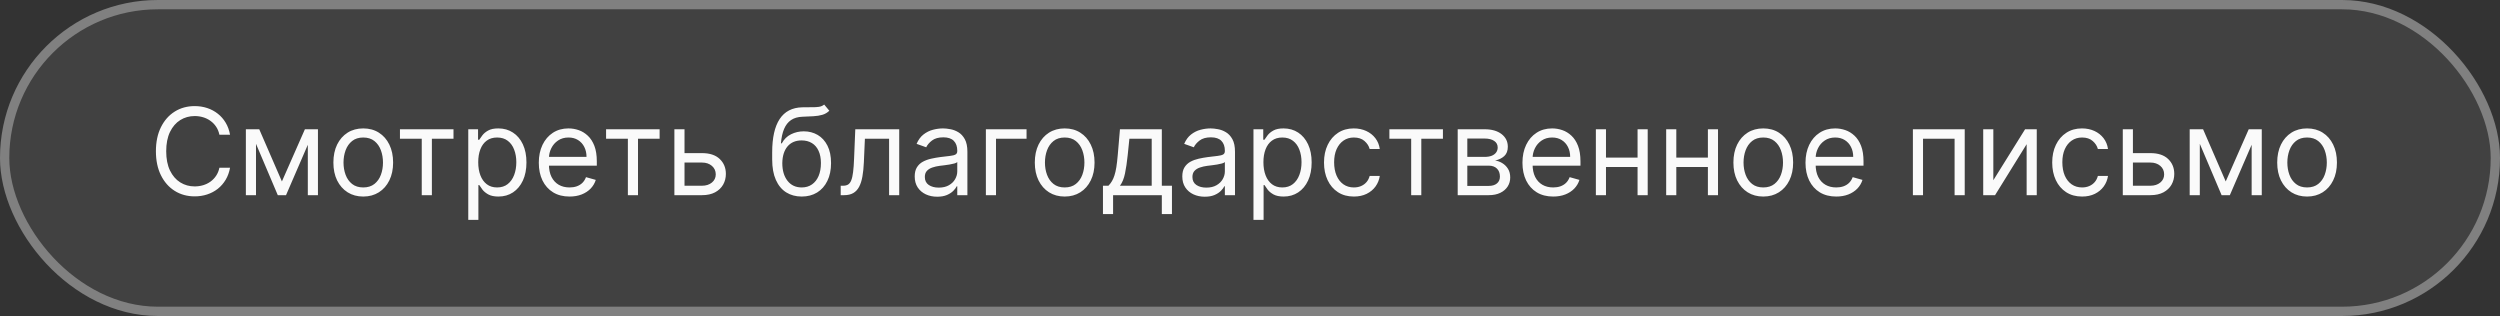
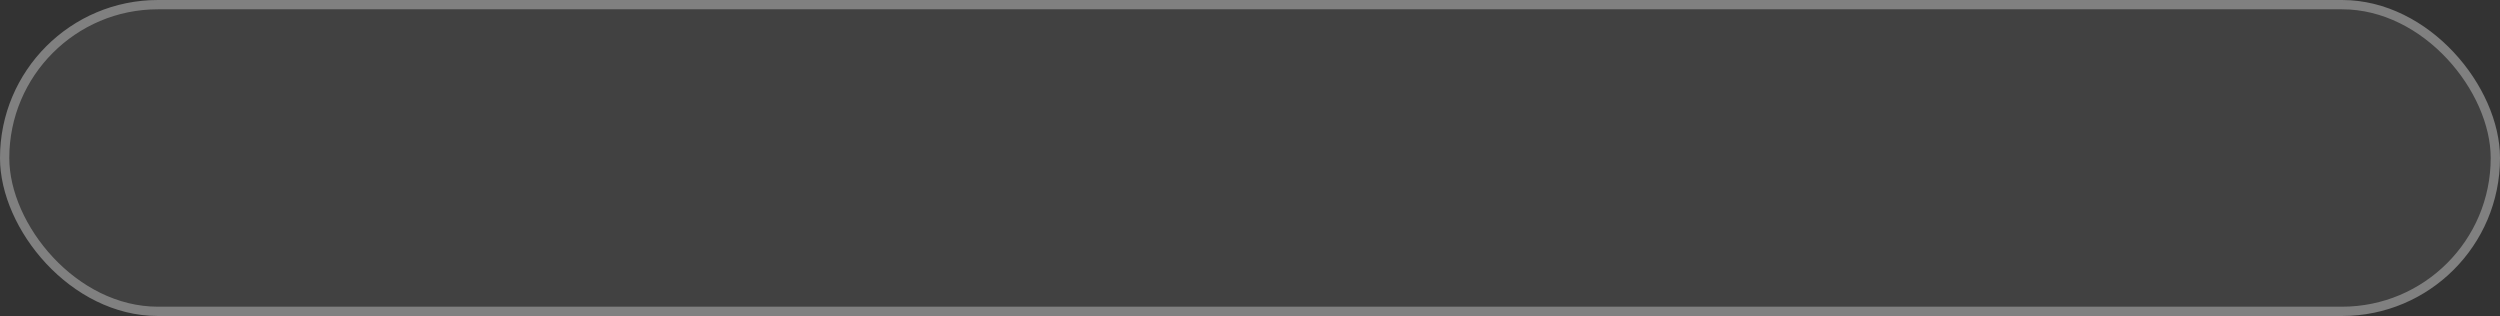
<svg xmlns="http://www.w3.org/2000/svg" width="269" height="34" viewBox="0 0 269 34" fill="none">
  <rect x="0" y="0" width="269" height="34" fill="#333333" stroke="none" />
  <rect width="269" height="34" rx="17" fill="white" fill-opacity="0.07" />
  <rect x="0.5" y="0.5" width="268" height="33" rx="16.5" stroke="#FAFAFA" stroke-opacity="0.34" />
-   <path d="M24.753 14.5H23.608C23.54 14.171 23.422 13.881 23.253 13.632C23.086 13.383 22.883 13.174 22.643 13.004C22.406 12.832 22.143 12.703 21.854 12.617C21.564 12.53 21.263 12.487 20.949 12.487C20.376 12.487 19.858 12.632 19.393 12.921C18.931 13.21 18.564 13.637 18.29 14.2C18.019 14.763 17.884 15.454 17.884 16.273C17.884 17.091 18.019 17.782 18.29 18.346C18.564 18.909 18.931 19.335 19.393 19.624C19.858 19.914 20.376 20.058 20.949 20.058C21.263 20.058 21.564 20.015 21.854 19.929C22.143 19.843 22.406 19.715 22.643 19.546C22.883 19.373 23.086 19.163 23.253 18.913C23.422 18.661 23.54 18.372 23.608 18.046H24.753C24.667 18.529 24.51 18.961 24.282 19.343C24.054 19.724 23.771 20.049 23.433 20.317C23.094 20.581 22.714 20.783 22.292 20.922C21.874 21.06 21.426 21.129 20.949 21.129C20.142 21.129 19.425 20.932 18.798 20.538C18.17 20.144 17.676 19.584 17.316 18.858C16.956 18.132 16.776 17.27 16.776 16.273C16.776 15.276 16.956 14.414 17.316 13.688C17.676 12.961 18.17 12.401 18.798 12.007C19.425 11.613 20.142 11.416 20.949 11.416C21.426 11.416 21.874 11.485 22.292 11.624C22.714 11.762 23.094 11.966 23.433 12.233C23.771 12.498 24.054 12.821 24.282 13.203C24.51 13.581 24.667 14.014 24.753 14.5ZM30.333 19.523L32.807 13.909H33.842L30.776 21H29.89L26.88 13.909H27.895L30.333 19.523ZM27.545 13.909V21H26.455V13.909H27.545ZM33.121 21V13.909H34.211V21H33.121ZM39.086 21.148C38.446 21.148 37.884 20.995 37.401 20.691C36.921 20.386 36.545 19.96 36.274 19.412C36.007 18.864 35.873 18.224 35.873 17.491C35.873 16.753 36.007 16.108 36.274 15.557C36.545 15.006 36.921 14.579 37.401 14.274C37.884 13.969 38.446 13.817 39.086 13.817C39.726 13.817 40.286 13.969 40.766 14.274C41.249 14.579 41.625 15.006 41.893 15.557C42.163 16.108 42.299 16.753 42.299 17.491C42.299 18.224 42.163 18.864 41.893 19.412C41.625 19.96 41.249 20.386 40.766 20.691C40.286 20.995 39.726 21.148 39.086 21.148ZM39.086 20.169C39.572 20.169 39.972 20.044 40.286 19.795C40.6 19.546 40.832 19.218 40.983 18.812C41.134 18.405 41.209 17.965 41.209 17.491C41.209 17.017 41.134 16.576 40.983 16.166C40.832 15.757 40.6 15.426 40.286 15.174C39.972 14.922 39.572 14.796 39.086 14.796C38.6 14.796 38.2 14.922 37.886 15.174C37.572 15.426 37.339 15.757 37.188 16.166C37.038 16.576 36.962 17.017 36.962 17.491C36.962 17.965 37.038 18.405 37.188 18.812C37.339 19.218 37.572 19.546 37.886 19.795C38.2 20.044 38.6 20.169 39.086 20.169ZM43.035 14.925V13.909H48.797V14.925H46.47V21H45.38V14.925H43.035ZM50.386 23.659V13.909H51.438V15.036H51.568C51.648 14.912 51.758 14.755 51.9 14.565C52.045 14.371 52.251 14.198 52.519 14.048C52.789 13.894 53.156 13.817 53.617 13.817C54.214 13.817 54.741 13.966 55.196 14.265C55.652 14.563 56.007 14.986 56.263 15.534C56.518 16.082 56.646 16.728 56.646 17.473C56.646 18.224 56.518 18.875 56.263 19.426C56.007 19.974 55.653 20.398 55.201 20.7C54.748 20.998 54.227 21.148 53.636 21.148C53.18 21.148 52.816 21.072 52.542 20.922C52.268 20.768 52.057 20.594 51.909 20.4C51.761 20.203 51.648 20.04 51.568 19.91H51.475V23.659H50.386ZM51.457 17.454C51.457 17.99 51.535 18.462 51.692 18.872C51.849 19.278 52.078 19.597 52.38 19.827C52.682 20.055 53.051 20.169 53.488 20.169C53.944 20.169 54.324 20.049 54.628 19.809C54.936 19.566 55.167 19.24 55.321 18.83C55.478 18.418 55.556 17.959 55.556 17.454C55.556 16.956 55.479 16.507 55.325 16.107C55.175 15.703 54.945 15.385 54.638 15.151C54.333 14.914 53.95 14.796 53.488 14.796C53.045 14.796 52.672 14.908 52.371 15.133C52.069 15.354 51.842 15.665 51.688 16.065C51.534 16.462 51.457 16.925 51.457 17.454ZM61.281 21.148C60.597 21.148 60.008 20.997 59.513 20.695C59.02 20.391 58.64 19.966 58.372 19.421C58.108 18.873 57.975 18.236 57.975 17.51C57.975 16.784 58.108 16.143 58.372 15.589C58.64 15.032 59.013 14.598 59.489 14.288C59.97 13.974 60.53 13.817 61.17 13.817C61.539 13.817 61.904 13.878 62.264 14.001C62.624 14.124 62.952 14.325 63.247 14.602C63.543 14.876 63.778 15.239 63.954 15.691C64.129 16.143 64.217 16.701 64.217 17.362V17.824H58.751V16.882H63.109C63.109 16.482 63.029 16.125 62.869 15.811C62.712 15.497 62.487 15.249 62.195 15.068C61.906 14.886 61.564 14.796 61.17 14.796C60.736 14.796 60.361 14.903 60.044 15.119C59.73 15.331 59.488 15.608 59.319 15.95C59.149 16.291 59.065 16.657 59.065 17.048V17.676C59.065 18.212 59.157 18.666 59.342 19.038C59.529 19.407 59.79 19.689 60.122 19.883C60.454 20.074 60.841 20.169 61.281 20.169C61.567 20.169 61.825 20.129 62.056 20.049C62.29 19.966 62.492 19.843 62.661 19.68C62.83 19.514 62.961 19.307 63.053 19.061L64.106 19.357C63.995 19.713 63.809 20.027 63.547 20.298C63.286 20.566 62.963 20.775 62.578 20.926C62.193 21.074 61.761 21.148 61.281 21.148ZM65.214 14.925V13.909H70.975V14.925H68.649V21H67.559V14.925H65.214ZM73.506 16.476H75.538C76.368 16.476 77.004 16.687 77.444 17.108C77.884 17.53 78.104 18.064 78.104 18.71C78.104 19.135 78.006 19.521 77.809 19.869C77.612 20.214 77.323 20.489 76.941 20.695C76.559 20.898 76.091 21 75.538 21H72.564V13.909H73.654V19.984H75.538C75.968 19.984 76.322 19.87 76.599 19.643C76.876 19.415 77.015 19.123 77.015 18.766C77.015 18.39 76.876 18.084 76.599 17.847C76.322 17.61 75.968 17.491 75.538 17.491H73.506V16.476ZM88.682 11.25L89.236 11.915C89.02 12.124 88.771 12.27 88.488 12.353C88.205 12.436 87.885 12.487 87.528 12.506C87.171 12.524 86.774 12.543 86.337 12.561C85.844 12.579 85.436 12.7 85.113 12.921C84.79 13.143 84.541 13.463 84.365 13.881C84.19 14.3 84.078 14.814 84.028 15.423H84.121C84.361 14.98 84.693 14.654 85.118 14.445C85.543 14.235 85.998 14.131 86.484 14.131C87.038 14.131 87.537 14.26 87.98 14.518C88.423 14.777 88.774 15.16 89.033 15.668C89.291 16.176 89.421 16.802 89.421 17.547C89.421 18.289 89.288 18.929 89.023 19.467C88.762 20.006 88.394 20.421 87.92 20.714C87.449 21.003 86.897 21.148 86.263 21.148C85.629 21.148 85.073 20.998 84.596 20.7C84.119 20.398 83.748 19.952 83.484 19.361C83.219 18.767 83.087 18.033 83.087 17.159V16.402C83.087 14.823 83.354 13.626 83.89 12.81C84.428 11.995 85.238 11.573 86.318 11.546C86.7 11.533 87.04 11.53 87.338 11.536C87.637 11.542 87.897 11.528 88.119 11.495C88.34 11.461 88.528 11.379 88.682 11.25ZM86.263 20.169C86.691 20.169 87.058 20.061 87.366 19.846C87.677 19.63 87.915 19.327 88.082 18.936C88.248 18.543 88.331 18.079 88.331 17.547C88.331 17.03 88.246 16.59 88.077 16.227C87.911 15.863 87.672 15.586 87.362 15.396C87.051 15.205 86.678 15.109 86.244 15.109C85.927 15.109 85.643 15.163 85.39 15.271C85.138 15.379 84.922 15.537 84.744 15.746C84.566 15.956 84.427 16.211 84.329 16.513C84.233 16.814 84.182 17.159 84.176 17.547C84.176 18.341 84.362 18.976 84.735 19.453C85.107 19.93 85.617 20.169 86.263 20.169ZM90.459 21V19.984H90.718C90.93 19.984 91.107 19.943 91.249 19.86C91.39 19.774 91.504 19.624 91.59 19.412C91.68 19.197 91.747 18.898 91.793 18.516C91.843 18.132 91.878 17.642 91.9 17.048L92.029 13.909H96.756V21H95.666V14.925H93.063L92.952 17.454C92.927 18.036 92.875 18.549 92.795 18.992C92.718 19.432 92.6 19.801 92.44 20.1C92.283 20.398 92.073 20.623 91.812 20.774C91.55 20.925 91.222 21 90.829 21H90.459ZM100.842 21.166C100.392 21.166 99.984 21.082 99.618 20.912C99.252 20.74 98.961 20.492 98.746 20.169C98.53 19.843 98.423 19.449 98.423 18.987C98.423 18.581 98.503 18.252 98.663 17.999C98.823 17.744 99.037 17.544 99.304 17.399C99.572 17.255 99.868 17.147 100.191 17.076C100.517 17.002 100.845 16.944 101.174 16.901C101.605 16.845 101.954 16.804 102.222 16.776C102.493 16.745 102.69 16.694 102.813 16.624C102.939 16.553 103.002 16.43 103.002 16.254V16.217C103.002 15.762 102.877 15.408 102.628 15.155C102.382 14.903 102.008 14.777 101.506 14.777C100.986 14.777 100.578 14.891 100.283 15.119C99.988 15.346 99.78 15.589 99.66 15.848L98.626 15.479C98.81 15.048 99.057 14.712 99.364 14.472C99.675 14.229 100.014 14.06 100.38 13.964C100.749 13.866 101.112 13.817 101.469 13.817C101.697 13.817 101.959 13.845 102.254 13.9C102.553 13.952 102.841 14.061 103.118 14.228C103.398 14.394 103.63 14.645 103.815 14.98C103.999 15.316 104.092 15.765 104.092 16.328V21H103.002V20.04H102.947C102.873 20.194 102.75 20.358 102.577 20.534C102.405 20.709 102.176 20.858 101.89 20.982C101.603 21.105 101.254 21.166 100.842 21.166ZM101.008 20.188C101.439 20.188 101.802 20.103 102.097 19.934C102.396 19.764 102.621 19.546 102.771 19.278C102.925 19.01 103.002 18.729 103.002 18.433V17.436C102.956 17.491 102.854 17.542 102.697 17.588C102.544 17.631 102.365 17.67 102.162 17.704C101.962 17.735 101.766 17.762 101.576 17.787C101.388 17.808 101.236 17.827 101.119 17.842C100.835 17.879 100.571 17.939 100.325 18.022C100.081 18.102 99.885 18.224 99.734 18.387C99.586 18.547 99.512 18.766 99.512 19.043C99.512 19.421 99.652 19.707 99.932 19.901C100.215 20.092 100.574 20.188 101.008 20.188ZM110.457 13.909V14.925H107.17V21H106.08V13.909H110.457ZM114.559 21.148C113.919 21.148 113.358 20.995 112.874 20.691C112.394 20.386 112.019 19.96 111.748 19.412C111.48 18.864 111.346 18.224 111.346 17.491C111.346 16.753 111.48 16.108 111.748 15.557C112.019 15.006 112.394 14.579 112.874 14.274C113.358 13.969 113.919 13.817 114.559 13.817C115.2 13.817 115.76 13.969 116.24 14.274C116.723 14.579 117.099 15.006 117.366 15.557C117.637 16.108 117.773 16.753 117.773 17.491C117.773 18.224 117.637 18.864 117.366 19.412C117.099 19.96 116.723 20.386 116.24 20.691C115.76 20.995 115.2 21.148 114.559 21.148ZM114.559 20.169C115.046 20.169 115.446 20.044 115.76 19.795C116.074 19.546 116.306 19.218 116.457 18.812C116.608 18.405 116.683 17.965 116.683 17.491C116.683 17.017 116.608 16.576 116.457 16.166C116.306 15.757 116.074 15.426 115.76 15.174C115.446 14.922 115.046 14.796 114.559 14.796C114.073 14.796 113.673 14.922 113.359 15.174C113.045 15.426 112.813 15.757 112.662 16.166C112.511 16.576 112.436 17.017 112.436 17.491C112.436 17.965 112.511 18.405 112.662 18.812C112.813 19.218 113.045 19.546 113.359 19.795C113.673 20.044 114.073 20.169 114.559 20.169ZM118.679 23.031V19.984H119.269C119.414 19.834 119.539 19.671 119.643 19.495C119.748 19.32 119.839 19.112 119.916 18.872C119.996 18.629 120.063 18.333 120.119 17.985C120.174 17.635 120.224 17.211 120.267 16.716L120.507 13.909H125.012V19.984H126.102V23.031H125.012V21H119.768V23.031H118.679ZM120.507 19.984H123.923V14.925H121.522L121.338 16.716C121.261 17.458 121.165 18.105 121.051 18.659C120.938 19.213 120.756 19.655 120.507 19.984ZM129.635 21.166C129.185 21.166 128.777 21.082 128.411 20.912C128.045 20.74 127.754 20.492 127.539 20.169C127.323 19.843 127.216 19.449 127.216 18.987C127.216 18.581 127.296 18.252 127.456 17.999C127.616 17.744 127.83 17.544 128.097 17.399C128.365 17.255 128.661 17.147 128.984 17.076C129.31 17.002 129.638 16.944 129.967 16.901C130.398 16.845 130.747 16.804 131.015 16.776C131.286 16.745 131.483 16.694 131.606 16.624C131.732 16.553 131.795 16.43 131.795 16.254V16.217C131.795 15.762 131.67 15.408 131.421 15.155C131.175 14.903 130.801 14.777 130.299 14.777C129.779 14.777 129.371 14.891 129.076 15.119C128.781 15.346 128.573 15.589 128.453 15.848L127.419 15.479C127.603 15.048 127.85 14.712 128.157 14.472C128.468 14.229 128.807 14.06 129.173 13.964C129.542 13.866 129.905 13.817 130.262 13.817C130.49 13.817 130.752 13.845 131.047 13.9C131.346 13.952 131.634 14.061 131.911 14.228C132.191 14.394 132.423 14.645 132.608 14.98C132.792 15.316 132.885 15.765 132.885 16.328V21H131.795V20.04H131.74C131.666 20.194 131.543 20.358 131.37 20.534C131.198 20.709 130.969 20.858 130.683 20.982C130.396 21.105 130.047 21.166 129.635 21.166ZM129.801 20.188C130.232 20.188 130.595 20.103 130.89 19.934C131.189 19.764 131.413 19.546 131.564 19.278C131.718 19.01 131.795 18.729 131.795 18.433V17.436C131.749 17.491 131.647 17.542 131.49 17.588C131.337 17.631 131.158 17.67 130.955 17.704C130.755 17.735 130.559 17.762 130.369 17.787C130.181 17.808 130.029 17.827 129.912 17.842C129.628 17.879 129.364 17.939 129.118 18.022C128.874 18.102 128.677 18.224 128.527 18.387C128.379 18.547 128.305 18.766 128.305 19.043C128.305 19.421 128.445 19.707 128.725 19.901C129.008 20.092 129.367 20.188 129.801 20.188ZM134.873 23.659V13.909H135.926V15.036H136.055C136.135 14.912 136.246 14.755 136.387 14.565C136.532 14.371 136.738 14.198 137.006 14.048C137.277 13.894 137.643 13.817 138.105 13.817C138.702 13.817 139.228 13.966 139.684 14.265C140.139 14.563 140.494 14.986 140.75 15.534C141.005 16.082 141.133 16.728 141.133 17.473C141.133 18.224 141.005 18.875 140.75 19.426C140.494 19.974 140.141 20.398 139.688 20.7C139.236 20.998 138.714 21.148 138.123 21.148C137.668 21.148 137.303 21.072 137.029 20.922C136.755 20.768 136.544 20.594 136.397 20.4C136.249 20.203 136.135 20.04 136.055 19.91H135.963V23.659H134.873ZM135.944 17.454C135.944 17.99 136.023 18.462 136.18 18.872C136.337 19.278 136.566 19.597 136.867 19.827C137.169 20.055 137.538 20.169 137.975 20.169C138.431 20.169 138.811 20.049 139.116 19.809C139.423 19.566 139.654 19.24 139.808 18.83C139.965 18.418 140.044 17.959 140.044 17.454C140.044 16.956 139.967 16.507 139.813 16.107C139.662 15.703 139.433 15.385 139.125 15.151C138.82 14.914 138.437 14.796 137.975 14.796C137.532 14.796 137.16 14.908 136.858 15.133C136.557 15.354 136.329 15.665 136.175 16.065C136.021 16.462 135.944 16.925 135.944 17.454ZM145.676 21.148C145.011 21.148 144.438 20.991 143.958 20.677C143.478 20.363 143.109 19.93 142.85 19.38C142.592 18.829 142.463 18.199 142.463 17.491C142.463 16.771 142.595 16.136 142.86 15.585C143.127 15.031 143.5 14.598 143.977 14.288C144.457 13.974 145.017 13.817 145.657 13.817C146.156 13.817 146.605 13.909 147.005 14.094C147.405 14.278 147.733 14.537 147.989 14.869C148.244 15.202 148.402 15.589 148.464 16.033H147.375C147.291 15.71 147.107 15.423 146.821 15.174C146.537 14.922 146.156 14.796 145.676 14.796C145.251 14.796 144.879 14.906 144.559 15.128C144.242 15.346 143.994 15.656 143.815 16.056C143.64 16.453 143.552 16.919 143.552 17.454C143.552 18.002 143.638 18.479 143.811 18.886C143.986 19.292 144.232 19.607 144.549 19.832C144.869 20.057 145.245 20.169 145.676 20.169C145.959 20.169 146.216 20.12 146.447 20.021C146.677 19.923 146.873 19.781 147.033 19.597C147.193 19.412 147.307 19.19 147.375 18.932H148.464C148.402 19.35 148.25 19.727 148.007 20.063C147.767 20.395 147.448 20.66 147.051 20.857C146.657 21.051 146.199 21.148 145.676 21.148ZM149.498 14.925V13.909H155.259V14.925H152.933V21H151.843V14.925H149.498ZM156.849 21V13.909H159.748C160.511 13.909 161.117 14.081 161.567 14.426C162.016 14.771 162.241 15.226 162.241 15.793C162.241 16.224 162.113 16.557 161.858 16.794C161.602 17.028 161.274 17.187 160.874 17.27C161.136 17.307 161.39 17.399 161.636 17.547C161.885 17.695 162.092 17.898 162.255 18.156C162.418 18.412 162.499 18.726 162.499 19.098C162.499 19.461 162.407 19.786 162.222 20.072C162.038 20.358 161.773 20.584 161.428 20.751C161.084 20.917 160.671 21 160.191 21H156.849ZM157.883 20.003H160.191C160.567 20.003 160.86 19.914 161.073 19.735C161.285 19.557 161.391 19.313 161.391 19.006C161.391 18.639 161.285 18.352 161.073 18.142C160.86 17.93 160.567 17.824 160.191 17.824H157.883V20.003ZM157.883 16.882H159.748C160.04 16.882 160.291 16.842 160.5 16.762C160.71 16.679 160.87 16.562 160.98 16.411C161.094 16.257 161.151 16.076 161.151 15.867C161.151 15.568 161.027 15.334 160.777 15.165C160.528 14.992 160.185 14.906 159.748 14.906H157.883V16.882ZM167.122 21.148C166.438 21.148 165.849 20.997 165.353 20.695C164.861 20.391 164.481 19.966 164.213 19.421C163.948 18.873 163.816 18.236 163.816 17.51C163.816 16.784 163.948 16.143 164.213 15.589C164.481 15.032 164.853 14.598 165.33 14.288C165.81 13.974 166.371 13.817 167.011 13.817C167.38 13.817 167.745 13.878 168.105 14.001C168.465 14.124 168.793 14.325 169.088 14.602C169.384 14.876 169.619 15.239 169.794 15.691C169.97 16.143 170.058 16.701 170.058 17.362V17.824H164.592V16.882H168.95C168.95 16.482 168.87 16.125 168.71 15.811C168.553 15.497 168.328 15.249 168.036 15.068C167.746 14.886 167.405 14.796 167.011 14.796C166.577 14.796 166.201 14.903 165.884 15.119C165.57 15.331 165.329 15.608 165.16 15.95C164.99 16.291 164.906 16.657 164.906 17.048V17.676C164.906 18.212 164.998 18.666 165.183 19.038C165.37 19.407 165.63 19.689 165.963 19.883C166.295 20.074 166.681 20.169 167.122 20.169C167.408 20.169 167.666 20.129 167.897 20.049C168.131 19.966 168.333 19.843 168.502 19.68C168.671 19.514 168.802 19.307 168.894 19.061L169.947 19.357C169.836 19.713 169.65 20.027 169.388 20.298C169.127 20.566 168.803 20.775 168.419 20.926C168.034 21.074 167.602 21.148 167.122 21.148ZM176.461 16.956V17.972H172.546V16.956H176.461ZM172.804 13.909V21H171.715V13.909H172.804ZM177.292 13.909V21H176.202V13.909H177.292ZM184.027 16.956V17.972H180.112V16.956H184.027ZM180.371 13.909V21H179.281V13.909H180.371ZM184.858 13.909V21H183.769V13.909H184.858ZM189.728 21.148C189.088 21.148 188.527 20.995 188.043 20.691C187.563 20.386 187.188 19.96 186.917 19.412C186.649 18.864 186.515 18.224 186.515 17.491C186.515 16.753 186.649 16.108 186.917 15.557C187.188 15.006 187.563 14.579 188.043 14.274C188.527 13.969 189.088 13.817 189.728 13.817C190.369 13.817 190.929 13.969 191.409 14.274C191.892 14.579 192.267 15.006 192.535 15.557C192.806 16.108 192.941 16.753 192.941 17.491C192.941 18.224 192.806 18.864 192.535 19.412C192.267 19.96 191.892 20.386 191.409 20.691C190.929 20.995 190.369 21.148 189.728 21.148ZM189.728 20.169C190.215 20.169 190.615 20.044 190.929 19.795C191.243 19.546 191.475 19.218 191.626 18.812C191.777 18.405 191.852 17.965 191.852 17.491C191.852 17.017 191.777 16.576 191.626 16.166C191.475 15.757 191.243 15.426 190.929 15.174C190.615 14.922 190.215 14.796 189.728 14.796C189.242 14.796 188.842 14.922 188.528 15.174C188.214 15.426 187.982 15.757 187.831 16.166C187.68 16.576 187.605 17.017 187.605 17.491C187.605 17.965 187.68 18.405 187.831 18.812C187.982 19.218 188.214 19.546 188.528 19.795C188.842 20.044 189.242 20.169 189.728 20.169ZM197.578 21.148C196.894 21.148 196.305 20.997 195.809 20.695C195.317 20.391 194.937 19.966 194.669 19.421C194.405 18.873 194.272 18.236 194.272 17.51C194.272 16.784 194.405 16.143 194.669 15.589C194.937 15.032 195.309 14.598 195.786 14.288C196.267 13.974 196.827 13.817 197.467 13.817C197.836 13.817 198.201 13.878 198.561 14.001C198.921 14.124 199.249 14.325 199.544 14.602C199.84 14.876 200.075 15.239 200.251 15.691C200.426 16.143 200.514 16.701 200.514 17.362V17.824H195.048V16.882H199.406C199.406 16.482 199.326 16.125 199.166 15.811C199.009 15.497 198.784 15.249 198.492 15.068C198.202 14.886 197.861 14.796 197.467 14.796C197.033 14.796 196.657 14.903 196.34 15.119C196.026 15.331 195.785 15.608 195.616 15.95C195.446 16.291 195.362 16.657 195.362 17.048V17.676C195.362 18.212 195.454 18.666 195.639 19.038C195.826 19.407 196.086 19.689 196.419 19.883C196.751 20.074 197.137 20.169 197.578 20.169C197.864 20.169 198.122 20.129 198.353 20.049C198.587 19.966 198.789 19.843 198.958 19.68C199.127 19.514 199.258 19.307 199.35 19.061L200.403 19.357C200.292 19.713 200.106 20.027 199.844 20.298C199.583 20.566 199.26 20.775 198.875 20.926C198.49 21.074 198.058 21.148 197.578 21.148ZM205.827 21V13.909H211.404V21H210.314V14.925H206.917V21H205.827ZM214.483 19.393L217.899 13.909H219.155V21H218.066V15.516L214.668 21H213.394V13.909H214.483V19.393ZM224.031 21.148C223.366 21.148 222.794 20.991 222.314 20.677C221.834 20.363 221.464 19.93 221.206 19.38C220.947 18.829 220.818 18.199 220.818 17.491C220.818 16.771 220.95 16.136 221.215 15.585C221.483 15.031 221.855 14.598 222.332 14.288C222.812 13.974 223.373 13.817 224.013 13.817C224.511 13.817 224.961 13.909 225.361 14.094C225.761 14.278 226.089 14.537 226.344 14.869C226.599 15.202 226.758 15.589 226.82 16.033H225.73C225.647 15.71 225.462 15.423 225.176 15.174C224.893 14.922 224.511 14.796 224.031 14.796C223.606 14.796 223.234 14.906 222.914 15.128C222.597 15.346 222.349 15.656 222.171 16.056C221.995 16.453 221.908 16.919 221.908 17.454C221.908 18.002 221.994 18.479 222.166 18.886C222.342 19.292 222.588 19.607 222.905 19.832C223.225 20.057 223.6 20.169 224.031 20.169C224.314 20.169 224.571 20.12 224.802 20.021C225.033 19.923 225.228 19.781 225.388 19.597C225.548 19.412 225.662 19.19 225.73 18.932H226.82C226.758 19.35 226.606 19.727 226.362 20.063C226.122 20.395 225.804 20.66 225.407 20.857C225.013 21.051 224.554 21.148 224.031 21.148ZM229.354 16.476H231.385C232.216 16.476 232.852 16.687 233.292 17.108C233.732 17.53 233.952 18.064 233.952 18.71C233.952 19.135 233.853 19.521 233.657 19.869C233.46 20.214 233.17 20.489 232.789 20.695C232.407 20.898 231.939 21 231.385 21H228.412V13.909H229.502V19.984H231.385C231.816 19.984 232.17 19.87 232.447 19.643C232.724 19.415 232.862 19.123 232.862 18.766C232.862 18.39 232.724 18.084 232.447 17.847C232.17 17.61 231.816 17.491 231.385 17.491H229.354V16.476ZM239.488 19.523L241.963 13.909H242.997L239.931 21H239.045L236.035 13.909H237.051L239.488 19.523ZM236.7 13.909V21H235.61V13.909H236.7ZM242.277 21V13.909H243.366V21H242.277ZM248.241 21.148C247.601 21.148 247.039 20.995 246.556 20.691C246.076 20.386 245.701 19.96 245.43 19.412C245.162 18.864 245.028 18.224 245.028 17.491C245.028 16.753 245.162 16.108 245.43 15.557C245.701 15.006 246.076 14.579 246.556 14.274C247.039 13.969 247.601 13.817 248.241 13.817C248.881 13.817 249.441 13.969 249.922 14.274C250.405 14.579 250.78 15.006 251.048 15.557C251.319 16.108 251.454 16.753 251.454 17.491C251.454 18.224 251.319 18.864 251.048 19.412C250.78 19.96 250.405 20.386 249.922 20.691C249.441 20.995 248.881 21.148 248.241 21.148ZM248.241 20.169C248.727 20.169 249.127 20.044 249.441 19.795C249.755 19.546 249.988 19.218 250.138 18.812C250.289 18.405 250.365 17.965 250.365 17.491C250.365 17.017 250.289 16.576 250.138 16.166C249.988 15.757 249.755 15.426 249.441 15.174C249.127 14.922 248.727 14.796 248.241 14.796C247.755 14.796 247.355 14.922 247.041 15.174C246.727 15.426 246.495 15.757 246.344 16.166C246.193 16.576 246.118 17.017 246.118 17.491C246.118 17.965 246.193 18.405 246.344 18.812C246.495 19.218 246.727 19.546 247.041 19.795C247.355 20.044 247.755 20.169 248.241 20.169Z" fill="#FAFAFA" />
</svg>